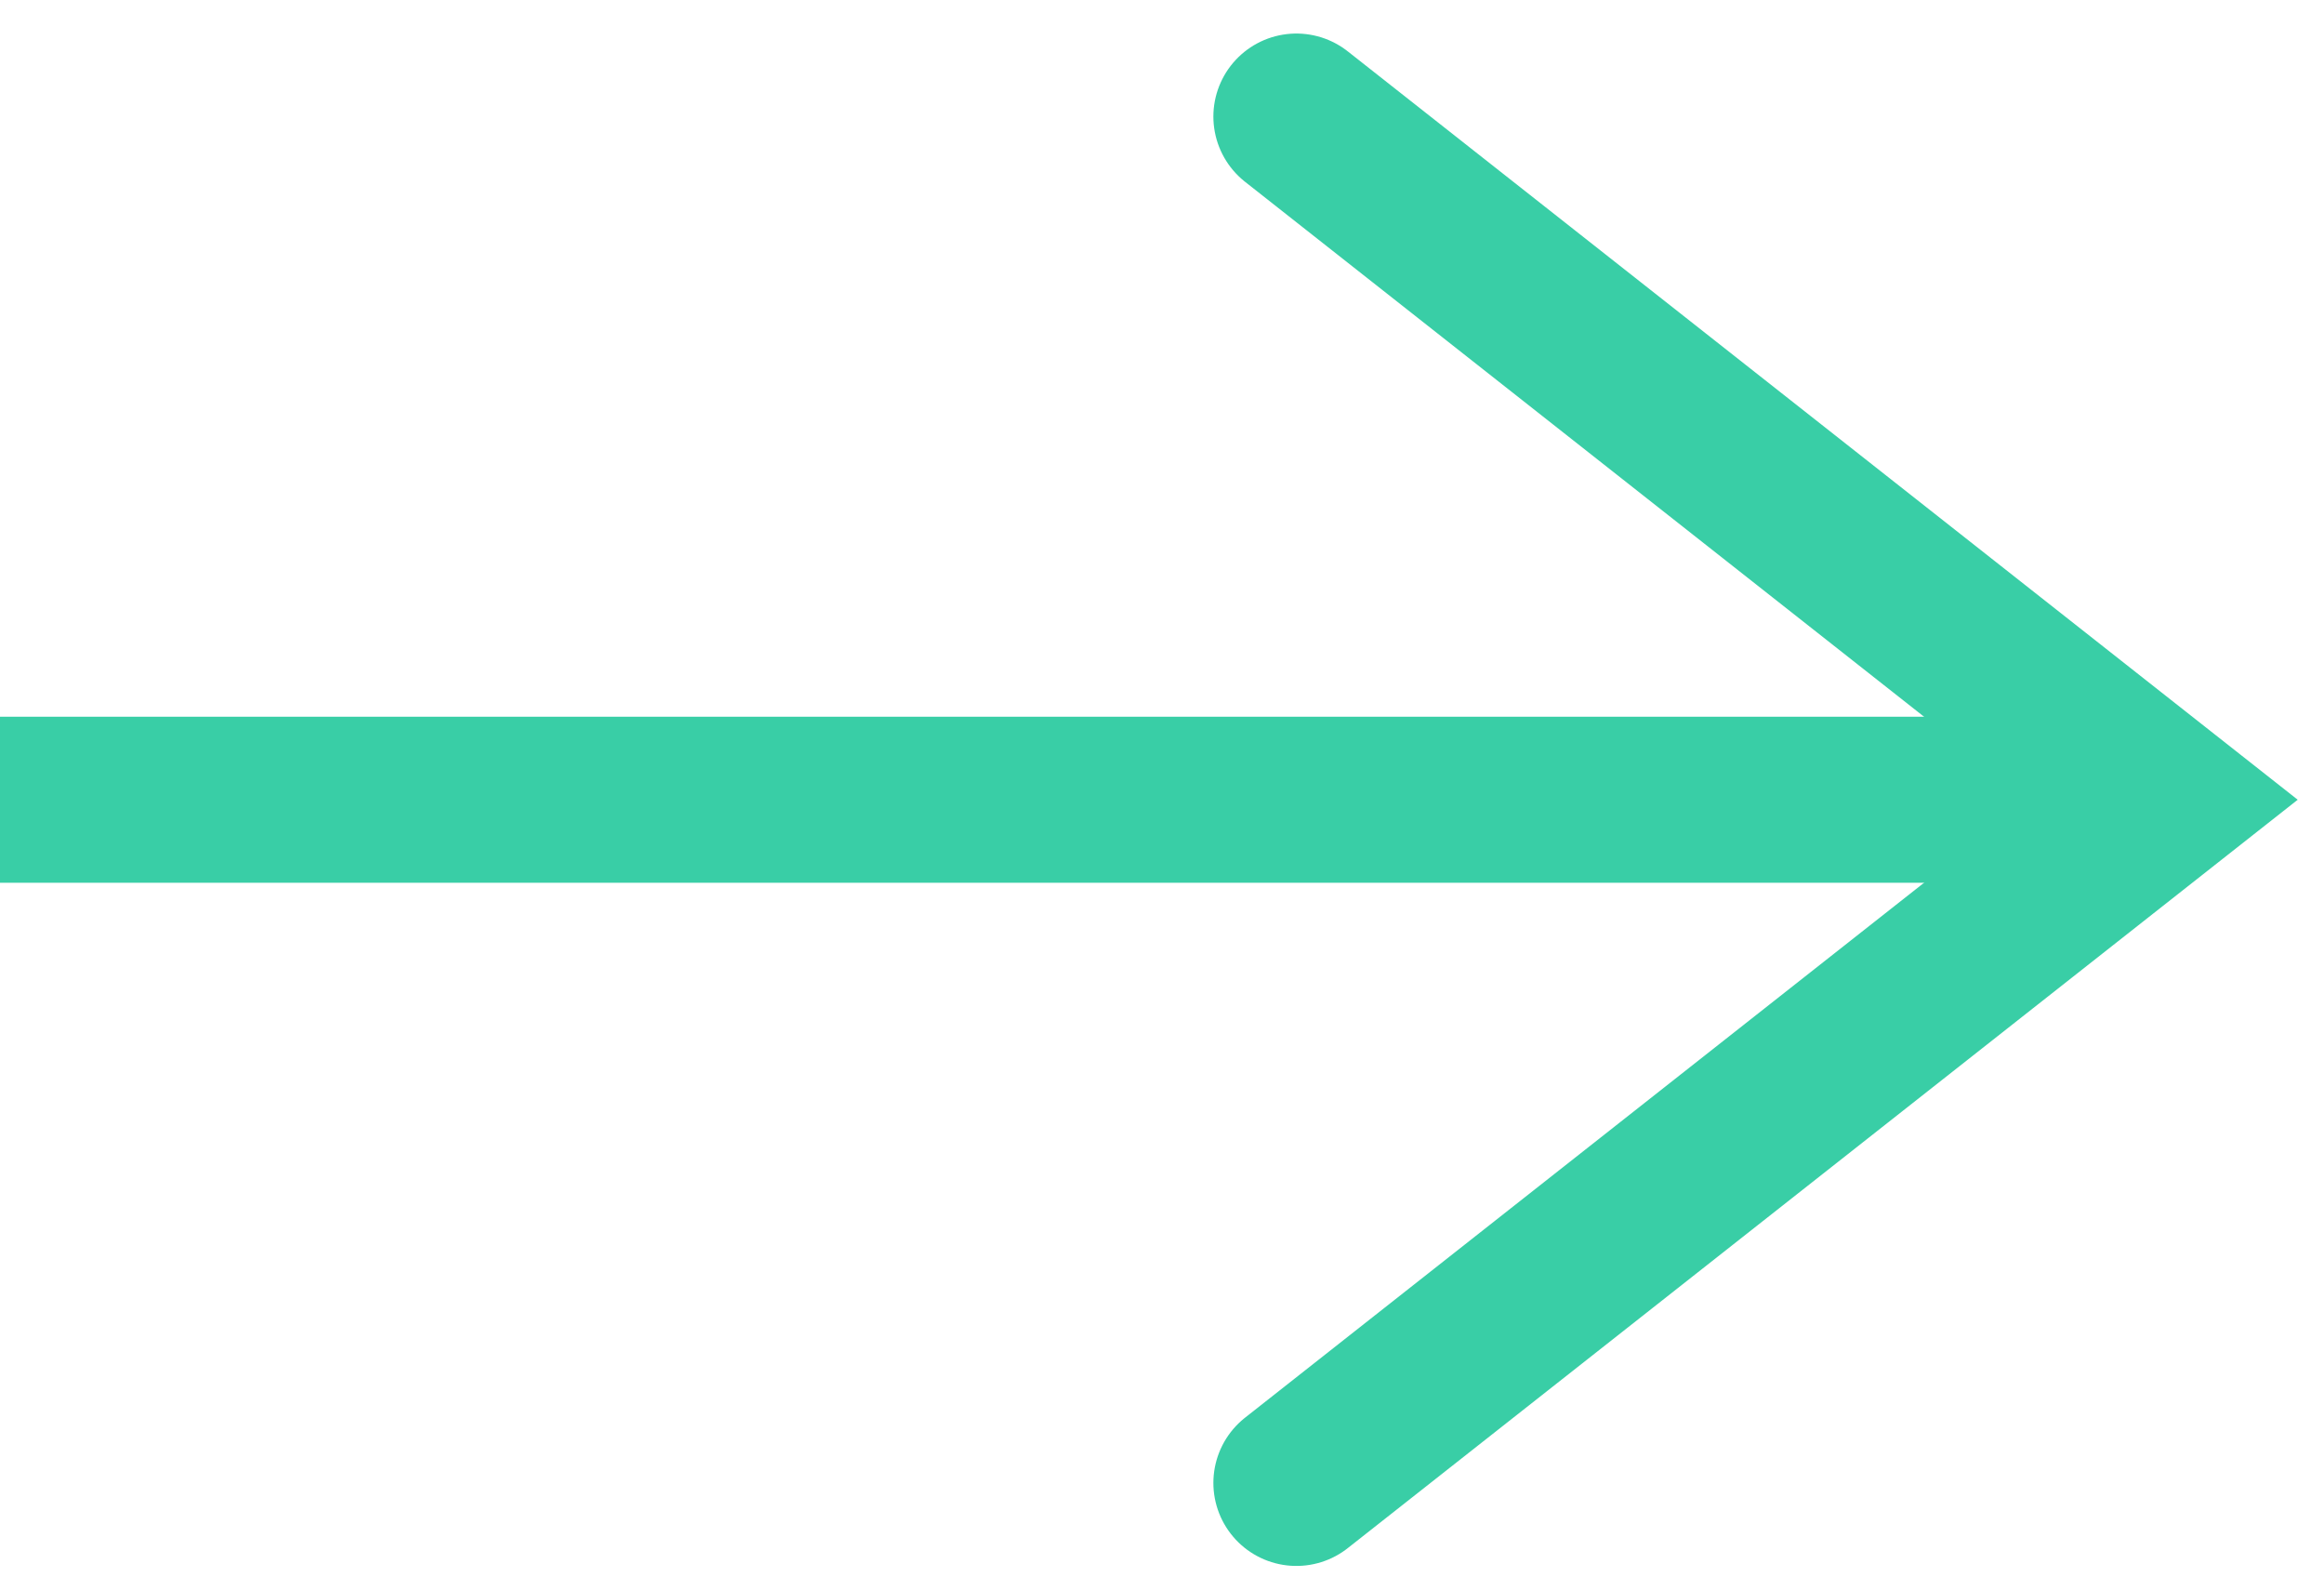
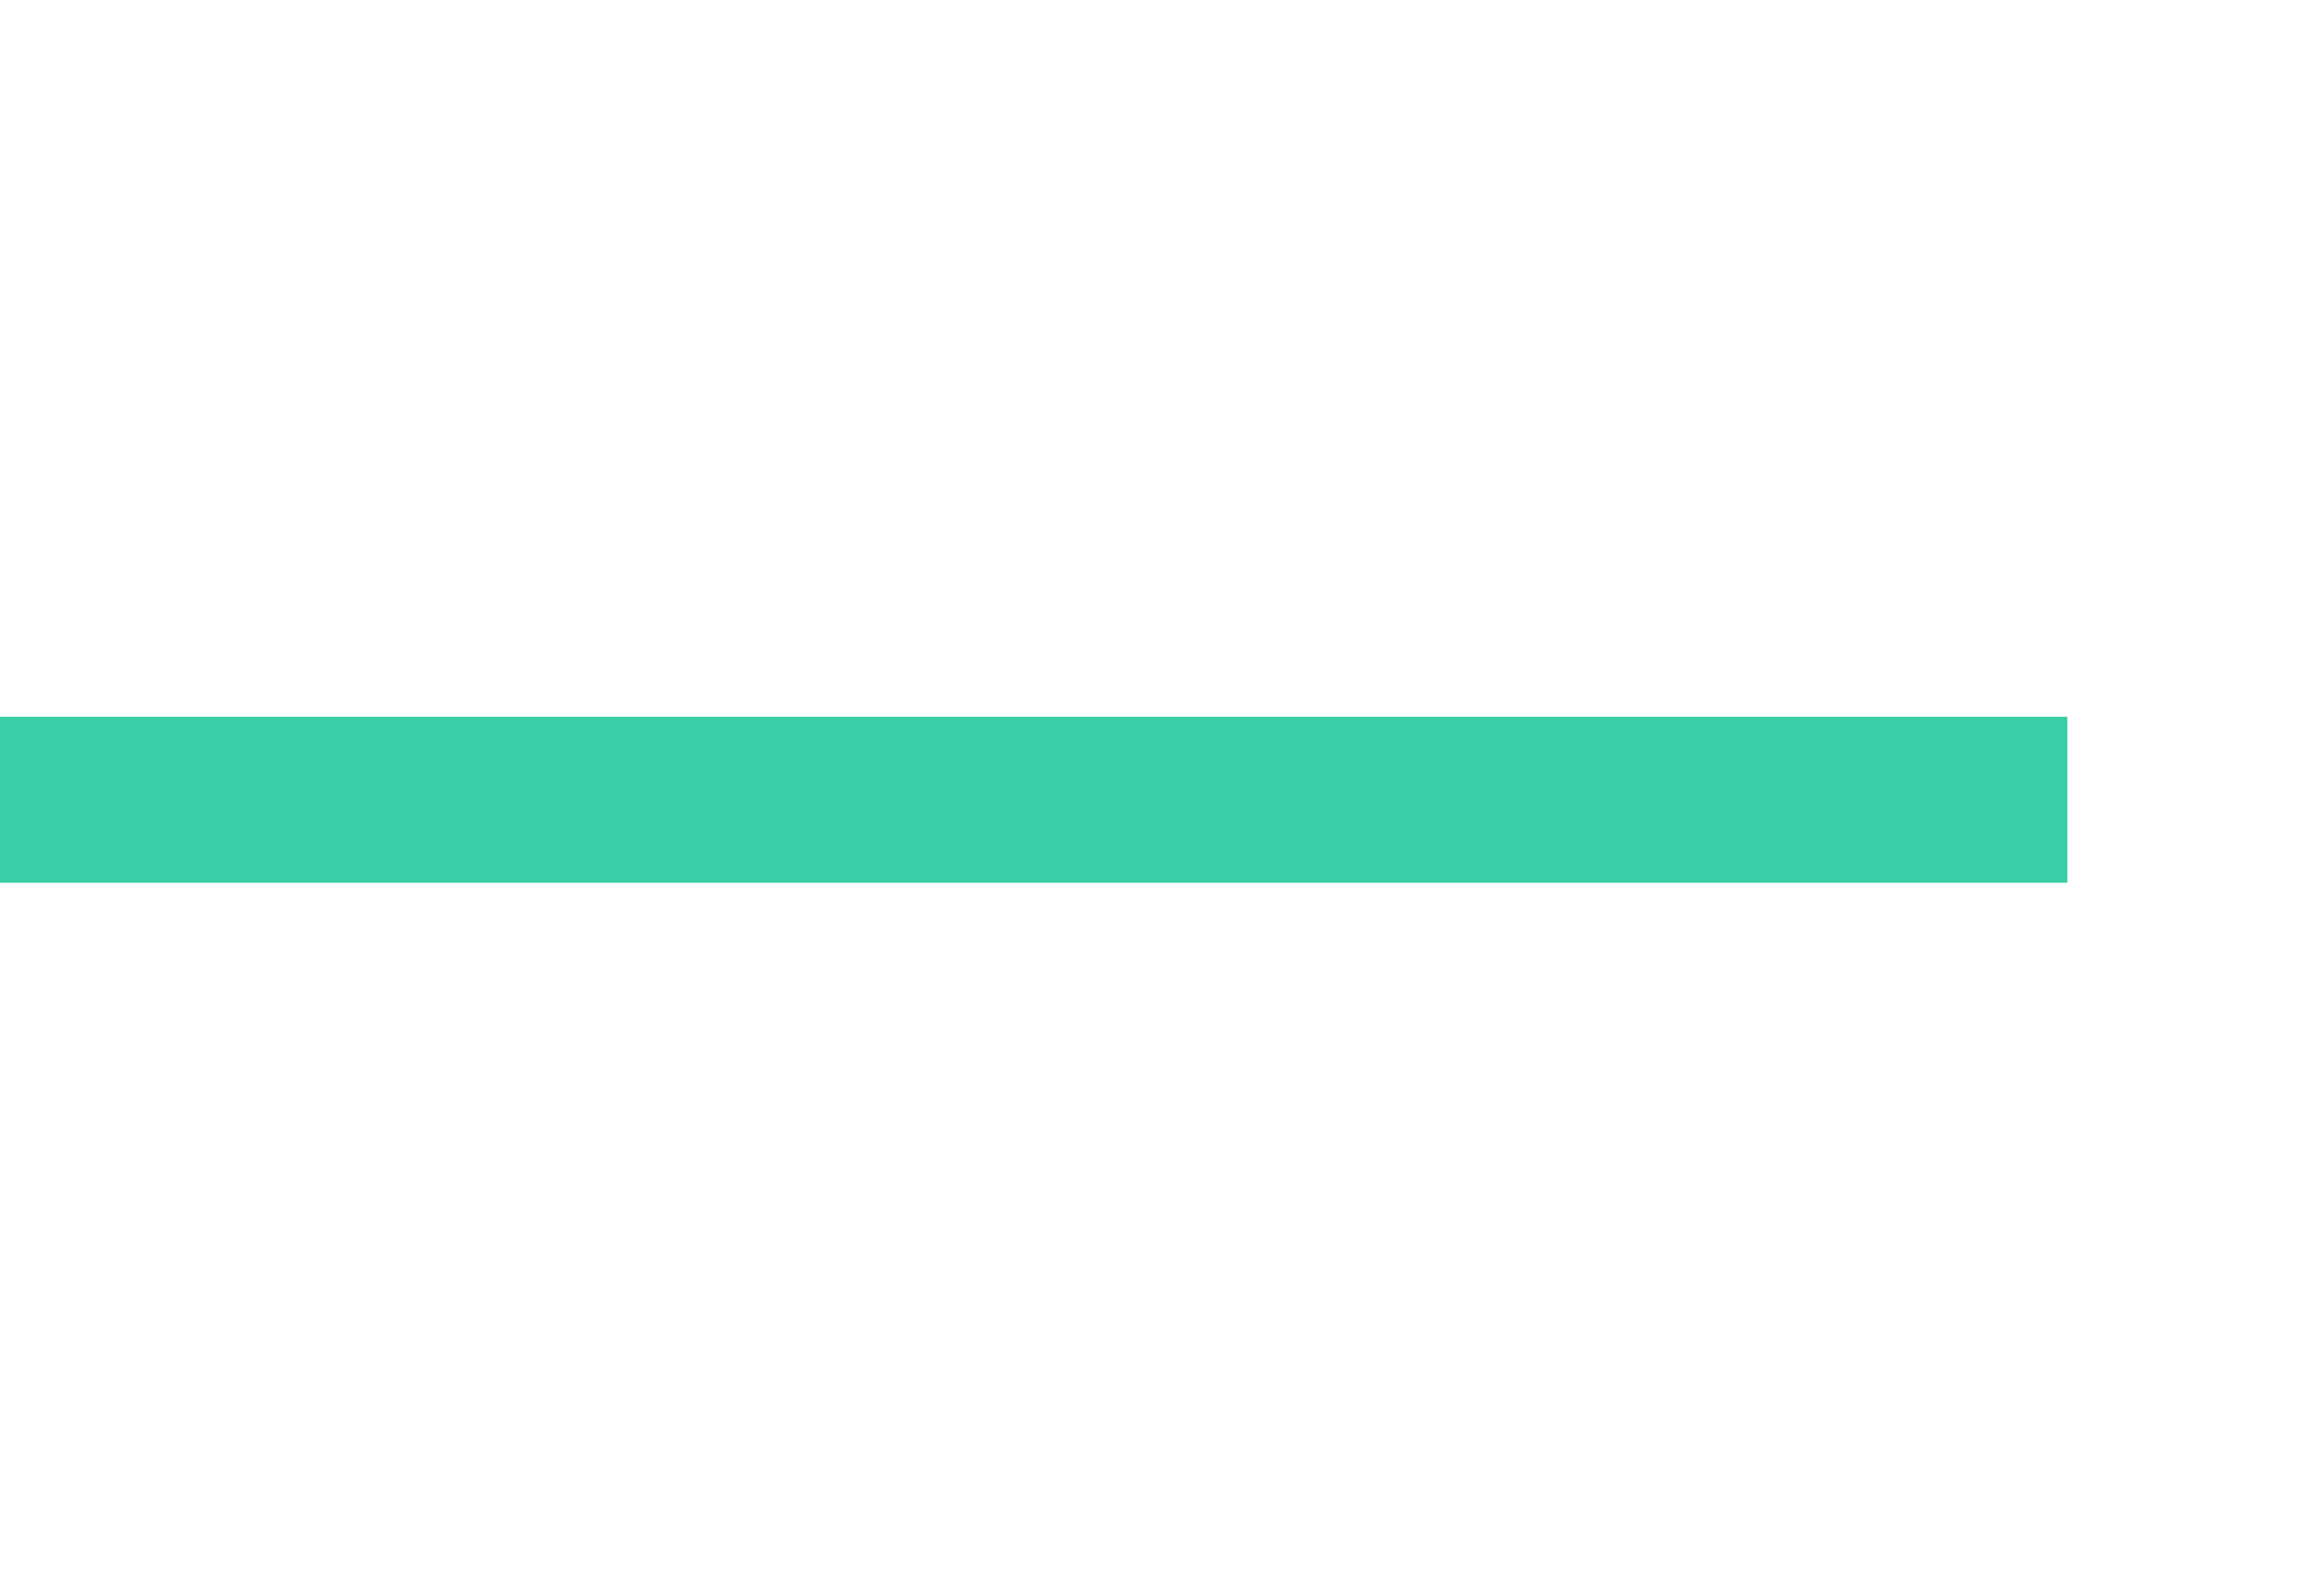
<svg xmlns="http://www.w3.org/2000/svg" width="28px" height="19px" viewBox="0 0 28 19" version="1.1">
  <title>arrow</title>
  <desc>Created with Sketch.</desc>
  <g id="Page-1" stroke="none" stroke-width="1" fill="none" fill-rule="evenodd">
    <g id="arrow" stroke="#39CEA6" stroke-width="2">
-       <polyline id="Path" stroke-linecap="round" points="15.619 1.404 26.067 9.633 15.619 17.862" />
      <path d="M1,9.633 L23.908,9.633" id="Path" stroke-linecap="square" />
    </g>
  </g>
</svg>